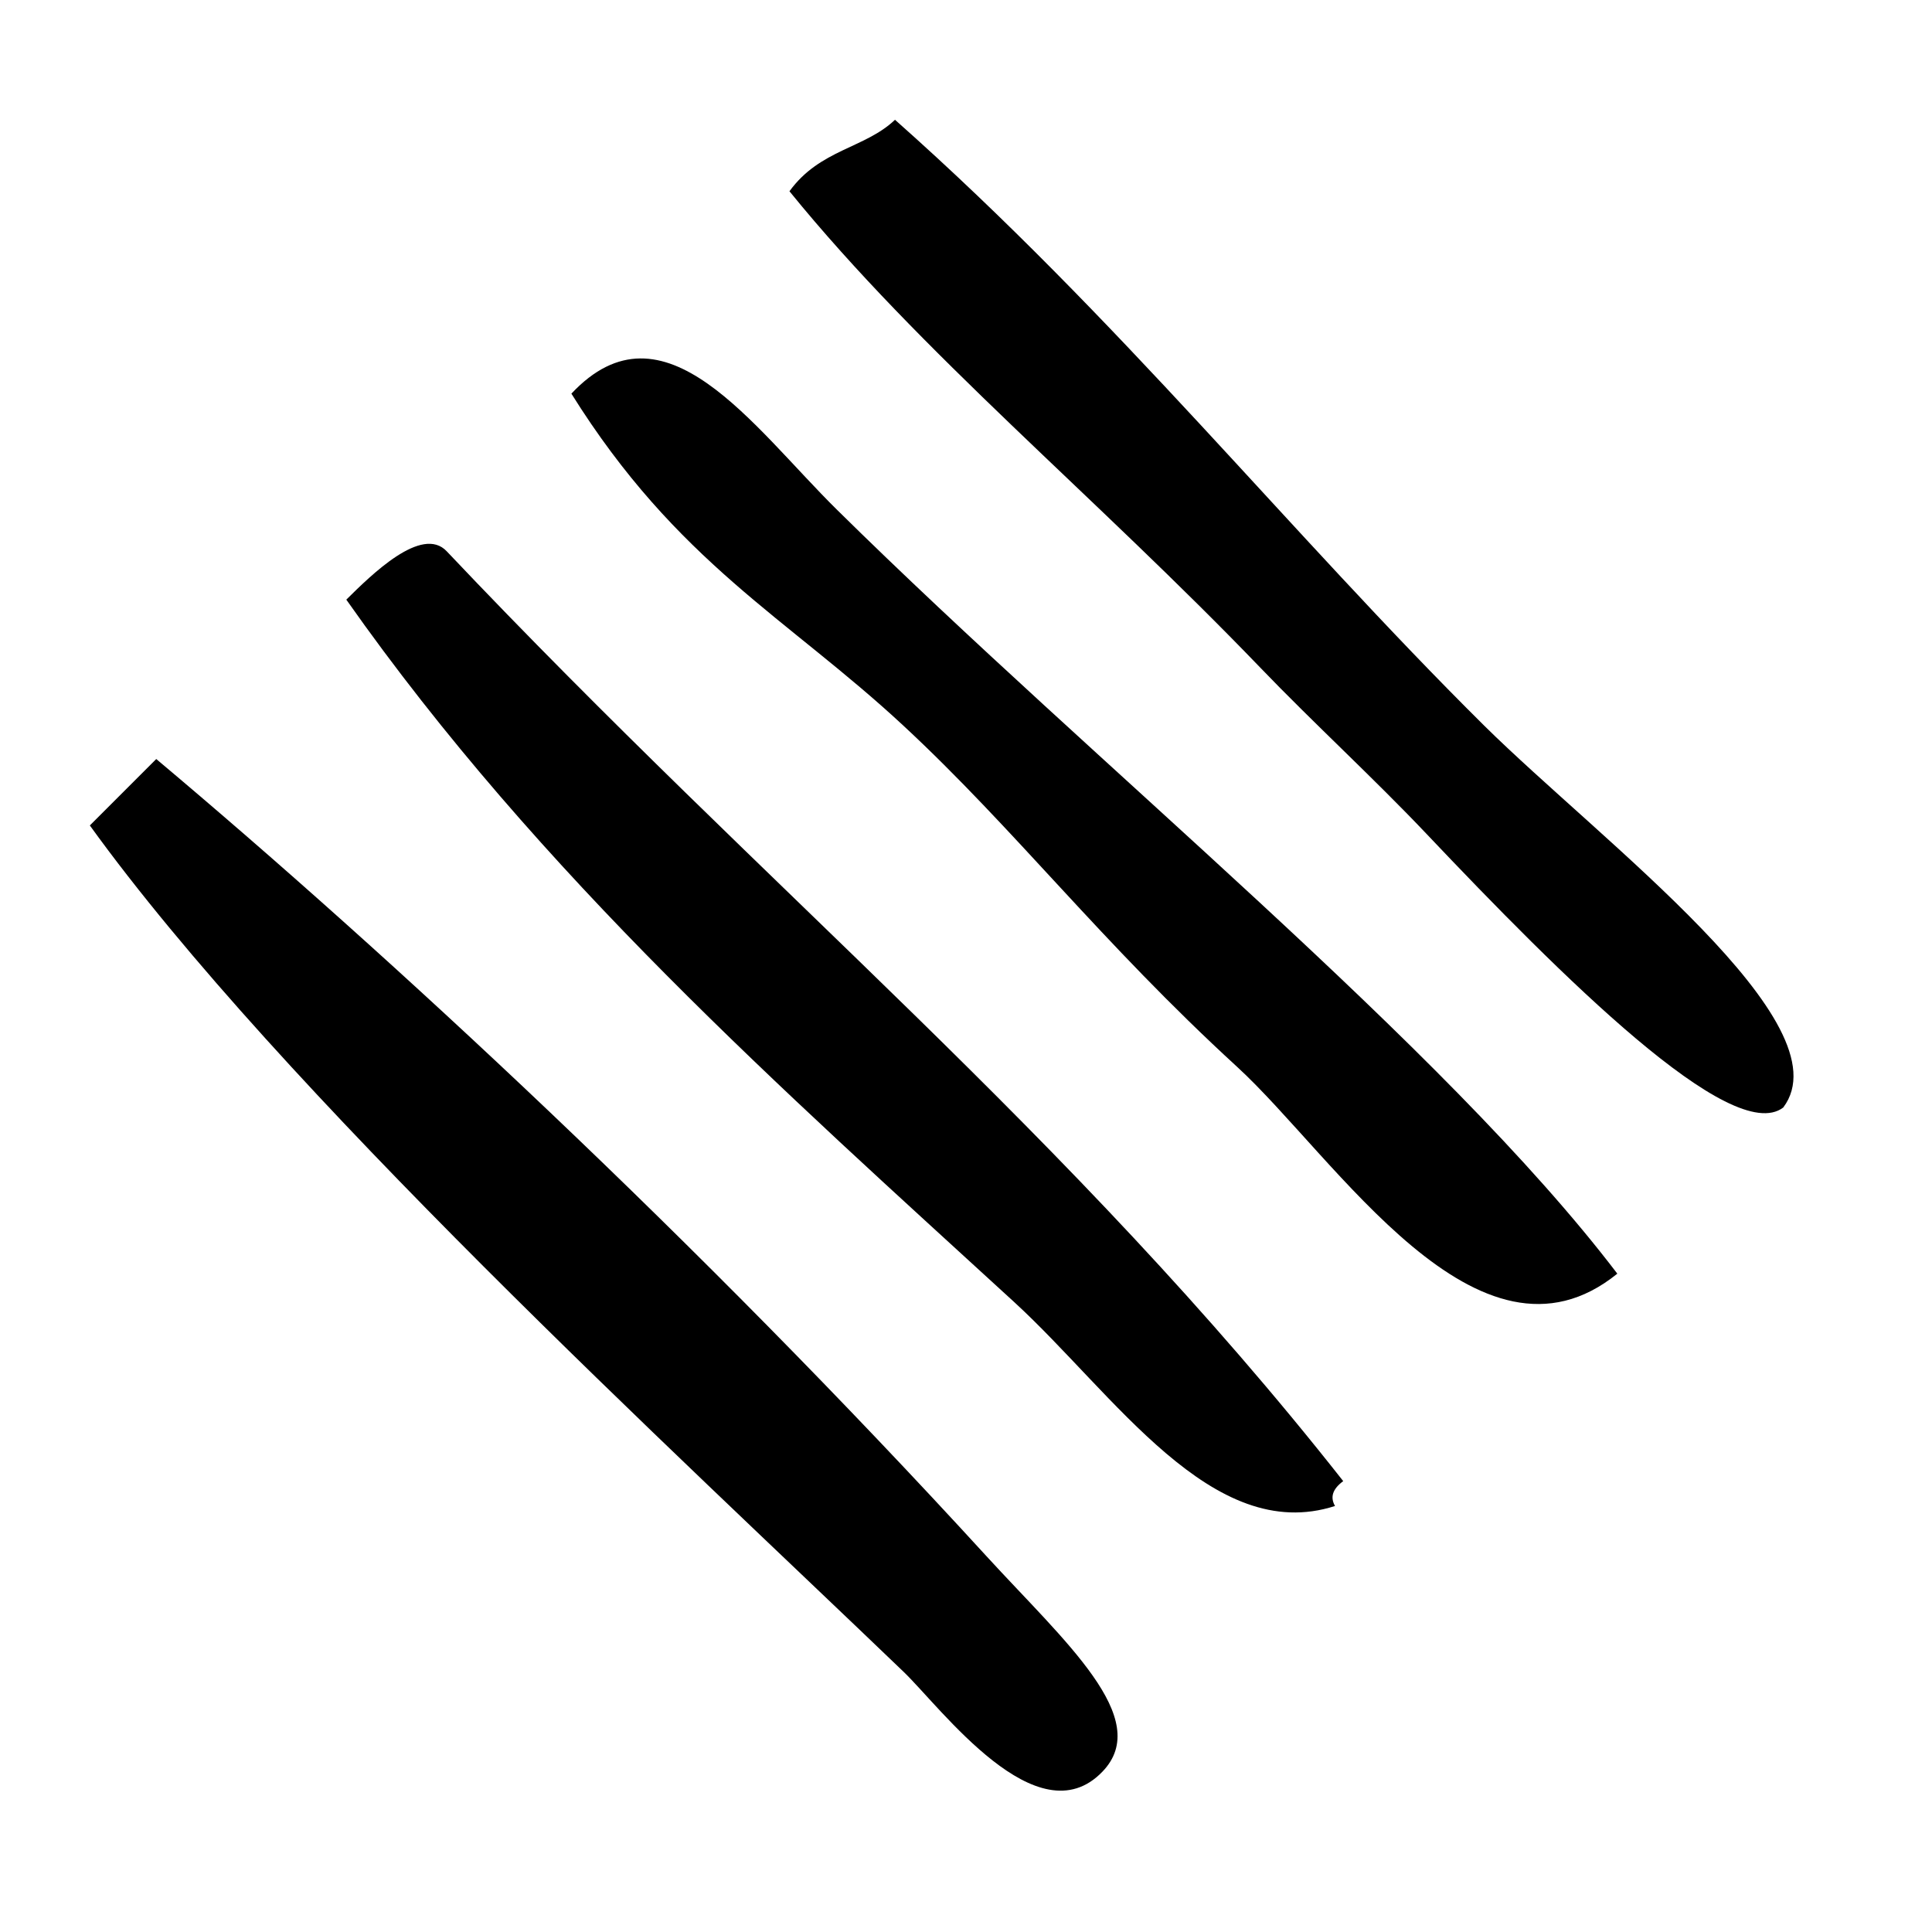
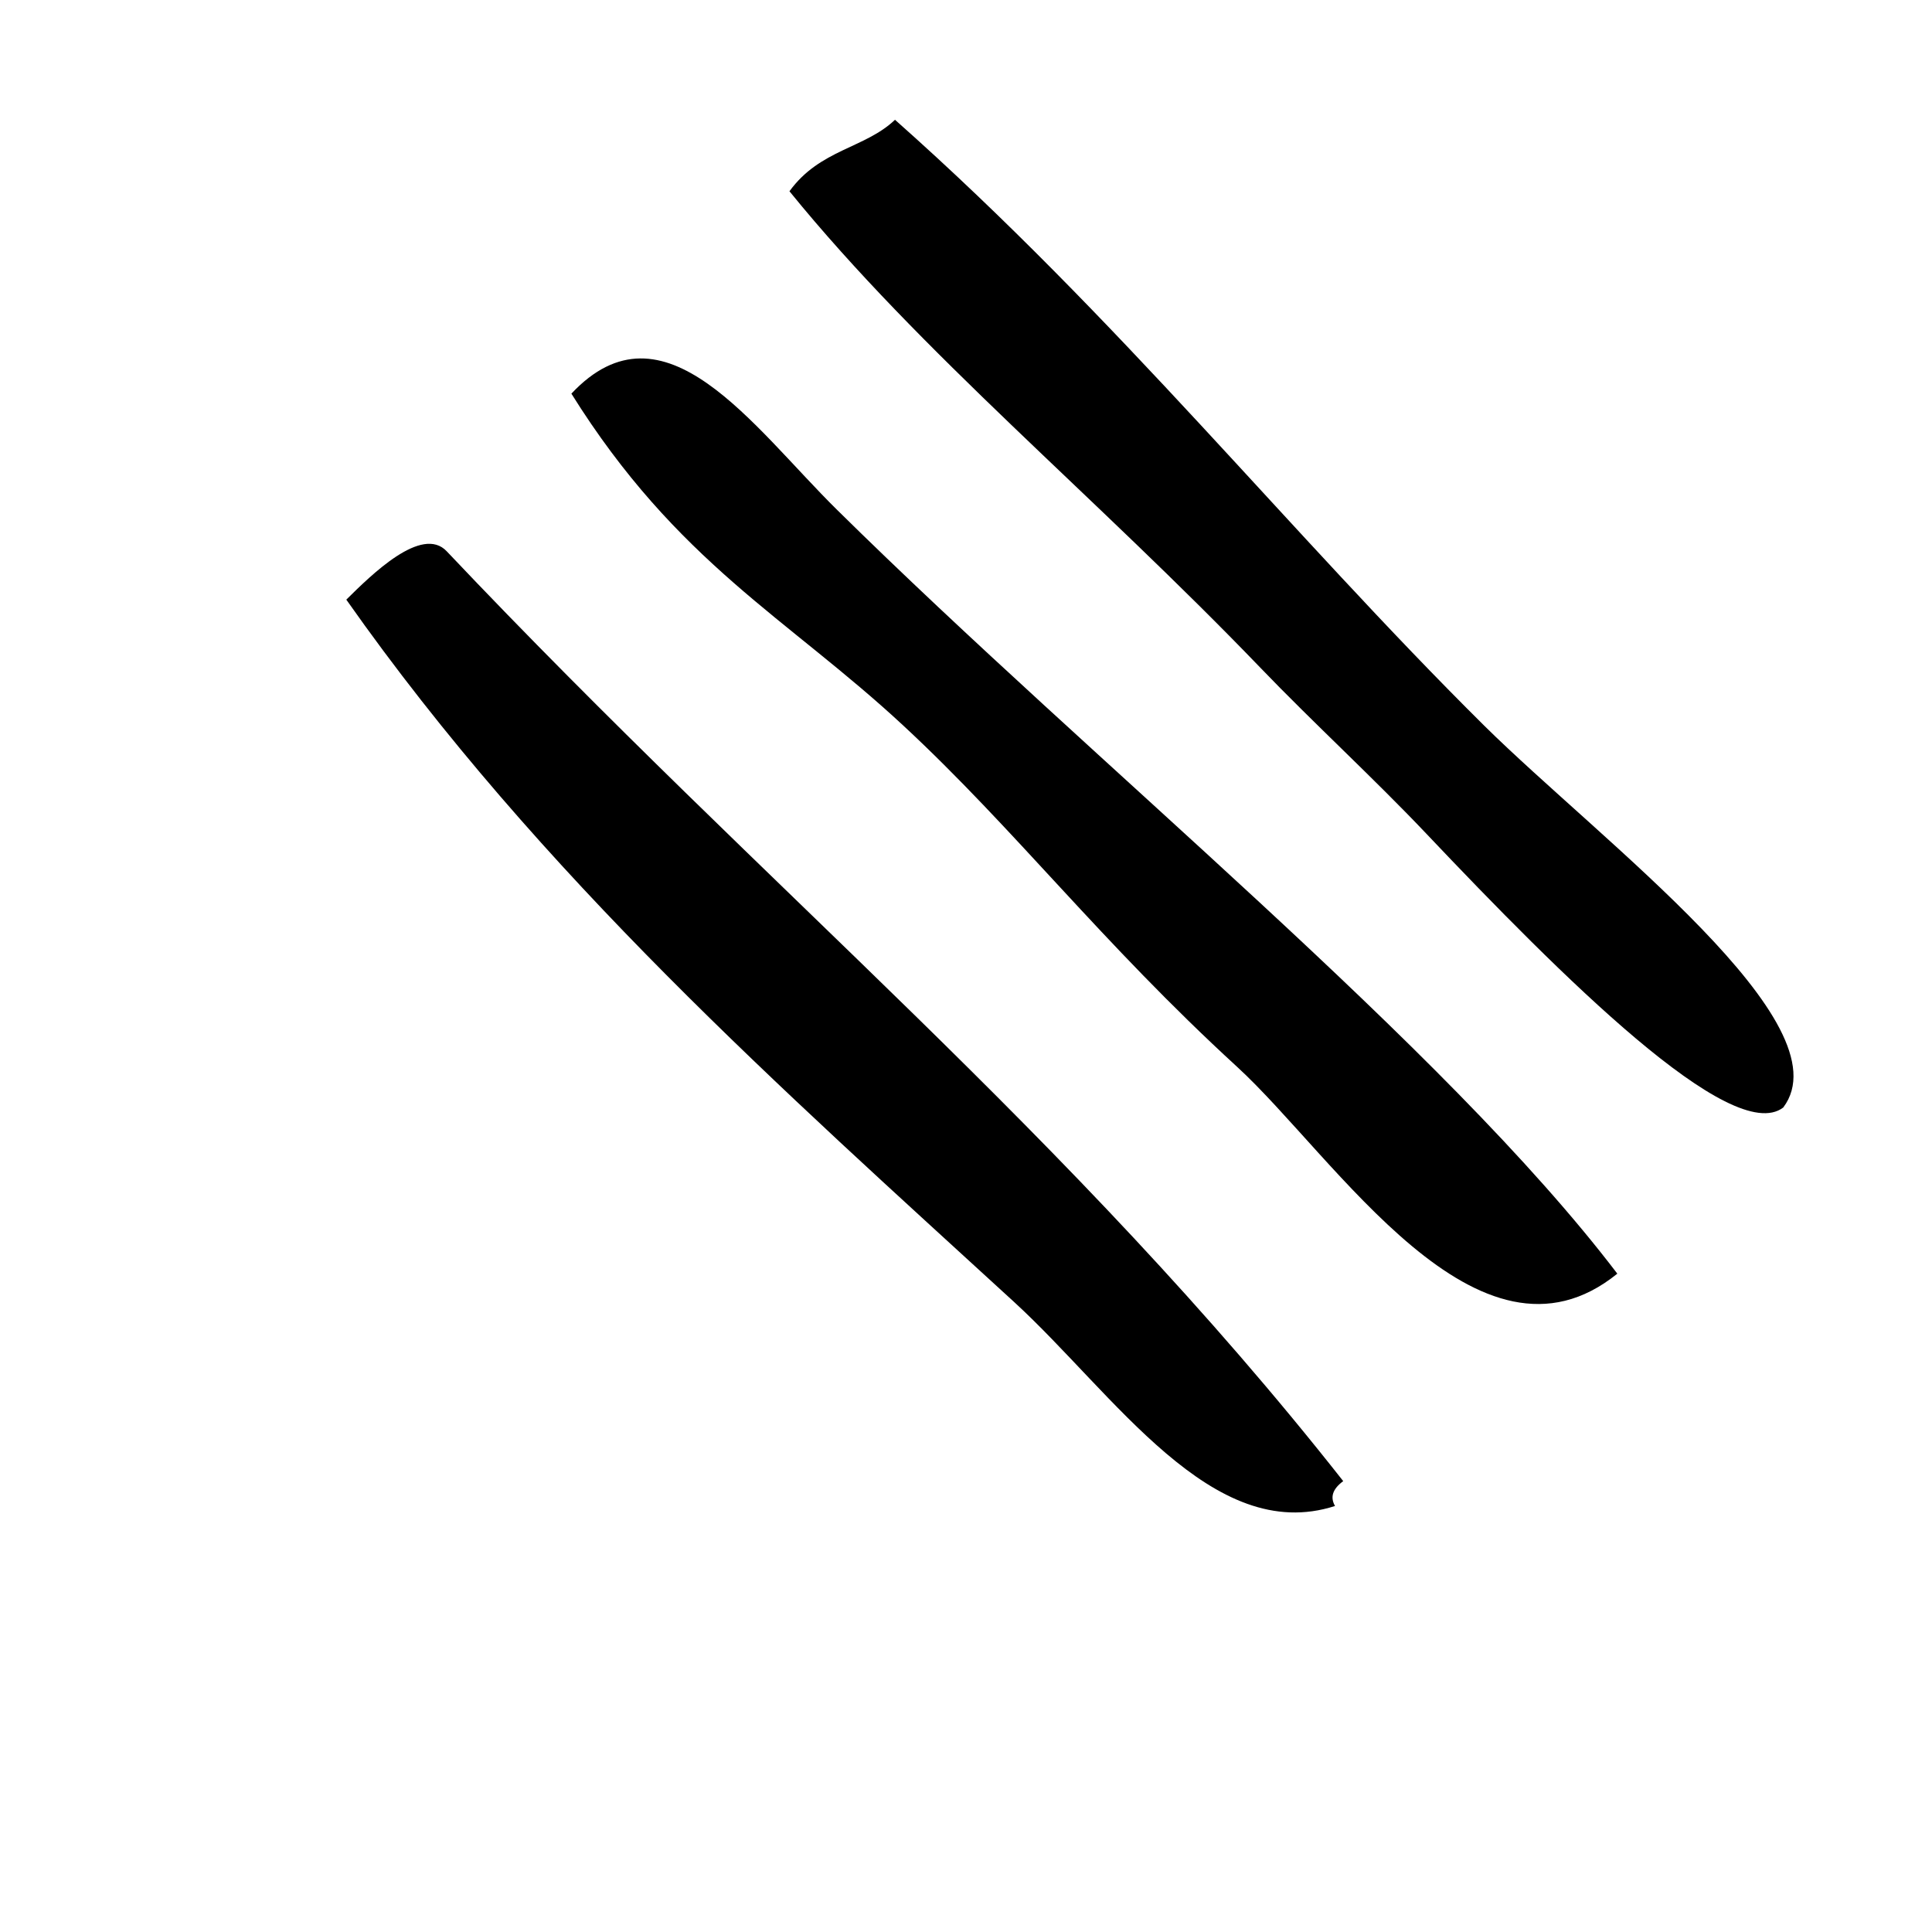
<svg xmlns="http://www.w3.org/2000/svg" version="1.1" id="Layer_1" x="0px" y="0px" viewBox="0 0 800 800" style="enable-background:new 0 0 800 800;" xml:space="preserve">
  <style type="text/css">
	.st0{fill-rule:evenodd;clip-rule:evenodd;}
</style>
  <rect x="1086.6" y="325.8" transform="matrix(0.702 -0.713 0.713 0.702 -103.508 963.319)" width="22.9" height="558.9" />
  <rect x="1165.3" y="248.3" transform="matrix(0.702 -0.713 0.713 0.702 -24.813 996.274)" width="22.9" height="558.9" />
  <rect x="1244" y="170.8" transform="matrix(0.702 -0.713 0.713 0.702 53.875 1029.214)" width="22.9" height="558.9" />
  <rect x="1322.7" y="93.4" transform="matrix(0.702 -0.713 0.713 0.702 132.591 1062.162)" width="22.9" height="558.9" />
  <rect x="1401.3" y="15.9" transform="matrix(0.702 -0.713 0.713 0.702 211.258 1095.112)" width="22.9" height="558.9" />
  <path class="st0" d="M738.4,458.6c-21.3,16.2-92-54.5-147.8-113.4c-21.7-22.9-47.1-46.2-68.7-68.7c-68.9-71.6-140.4-130.1-195-197.3  c12.6-17.4,31.2-17.7,43.7-29.6c92.6,82.1,163.4,171,244,250.9C663.1,348.4,764.6,423.8,738.4,458.6L738.4,458.6z" />
  <path class="st0" d="M669.7,527.4c-57.5,46.5-116.7-48.3-157.5-85.7c-56.3-51.6-92-98.4-138.1-141.2  c-48.1-44.7-93.7-67.4-137.5-137.5c38.4-40.9,75.1,13.7,110,48.1C454.1,317.2,597.6,432.7,669.7,527.4L669.7,527.4z" />
  <path class="st0" d="M556.2,613.3c-4.6,3.4-5.4,6.8-3.4,10.3c-50.9,16.4-91.3-46.3-132.8-84.4c-95.7-87.7-196-176.3-276.6-290.9  c10.3-10.2,31.3-31,41.6-20C319.3,370.2,443.3,469.9,556.2,613.3L556.2,613.3z" />
-   <path class="st0" d="M37.2,341.8l27.5-27.5c96.3,80.9,224.2,199.4,343.7,330c32.4,35.4,69.3,67.3,48.1,89.3  c-26.9,28-66.9-26.5-82.3-41.3C280.1,601.9,116.2,451.3,37.2,341.8L37.2,341.8z" />
</svg>